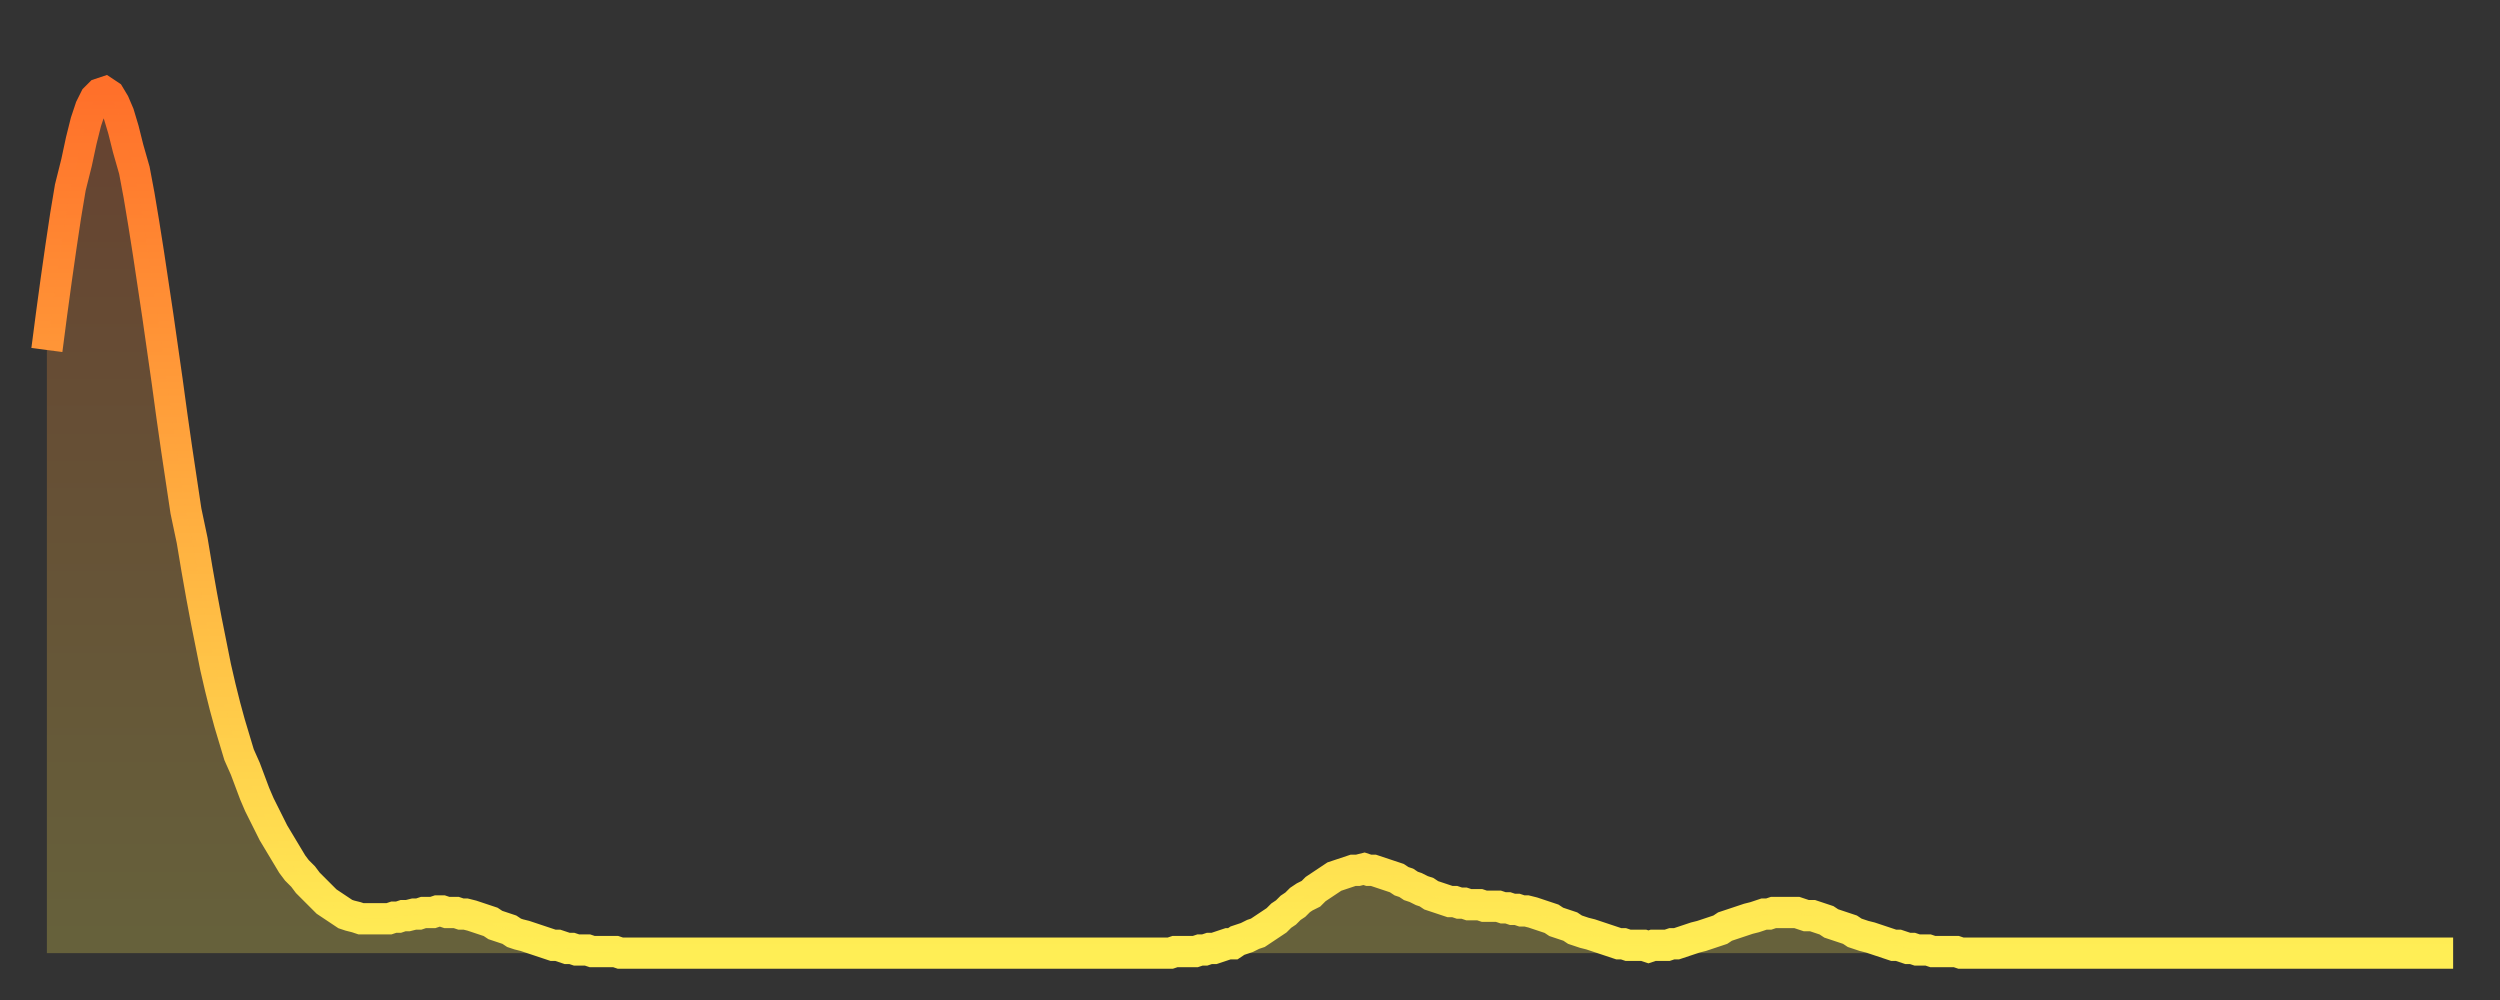
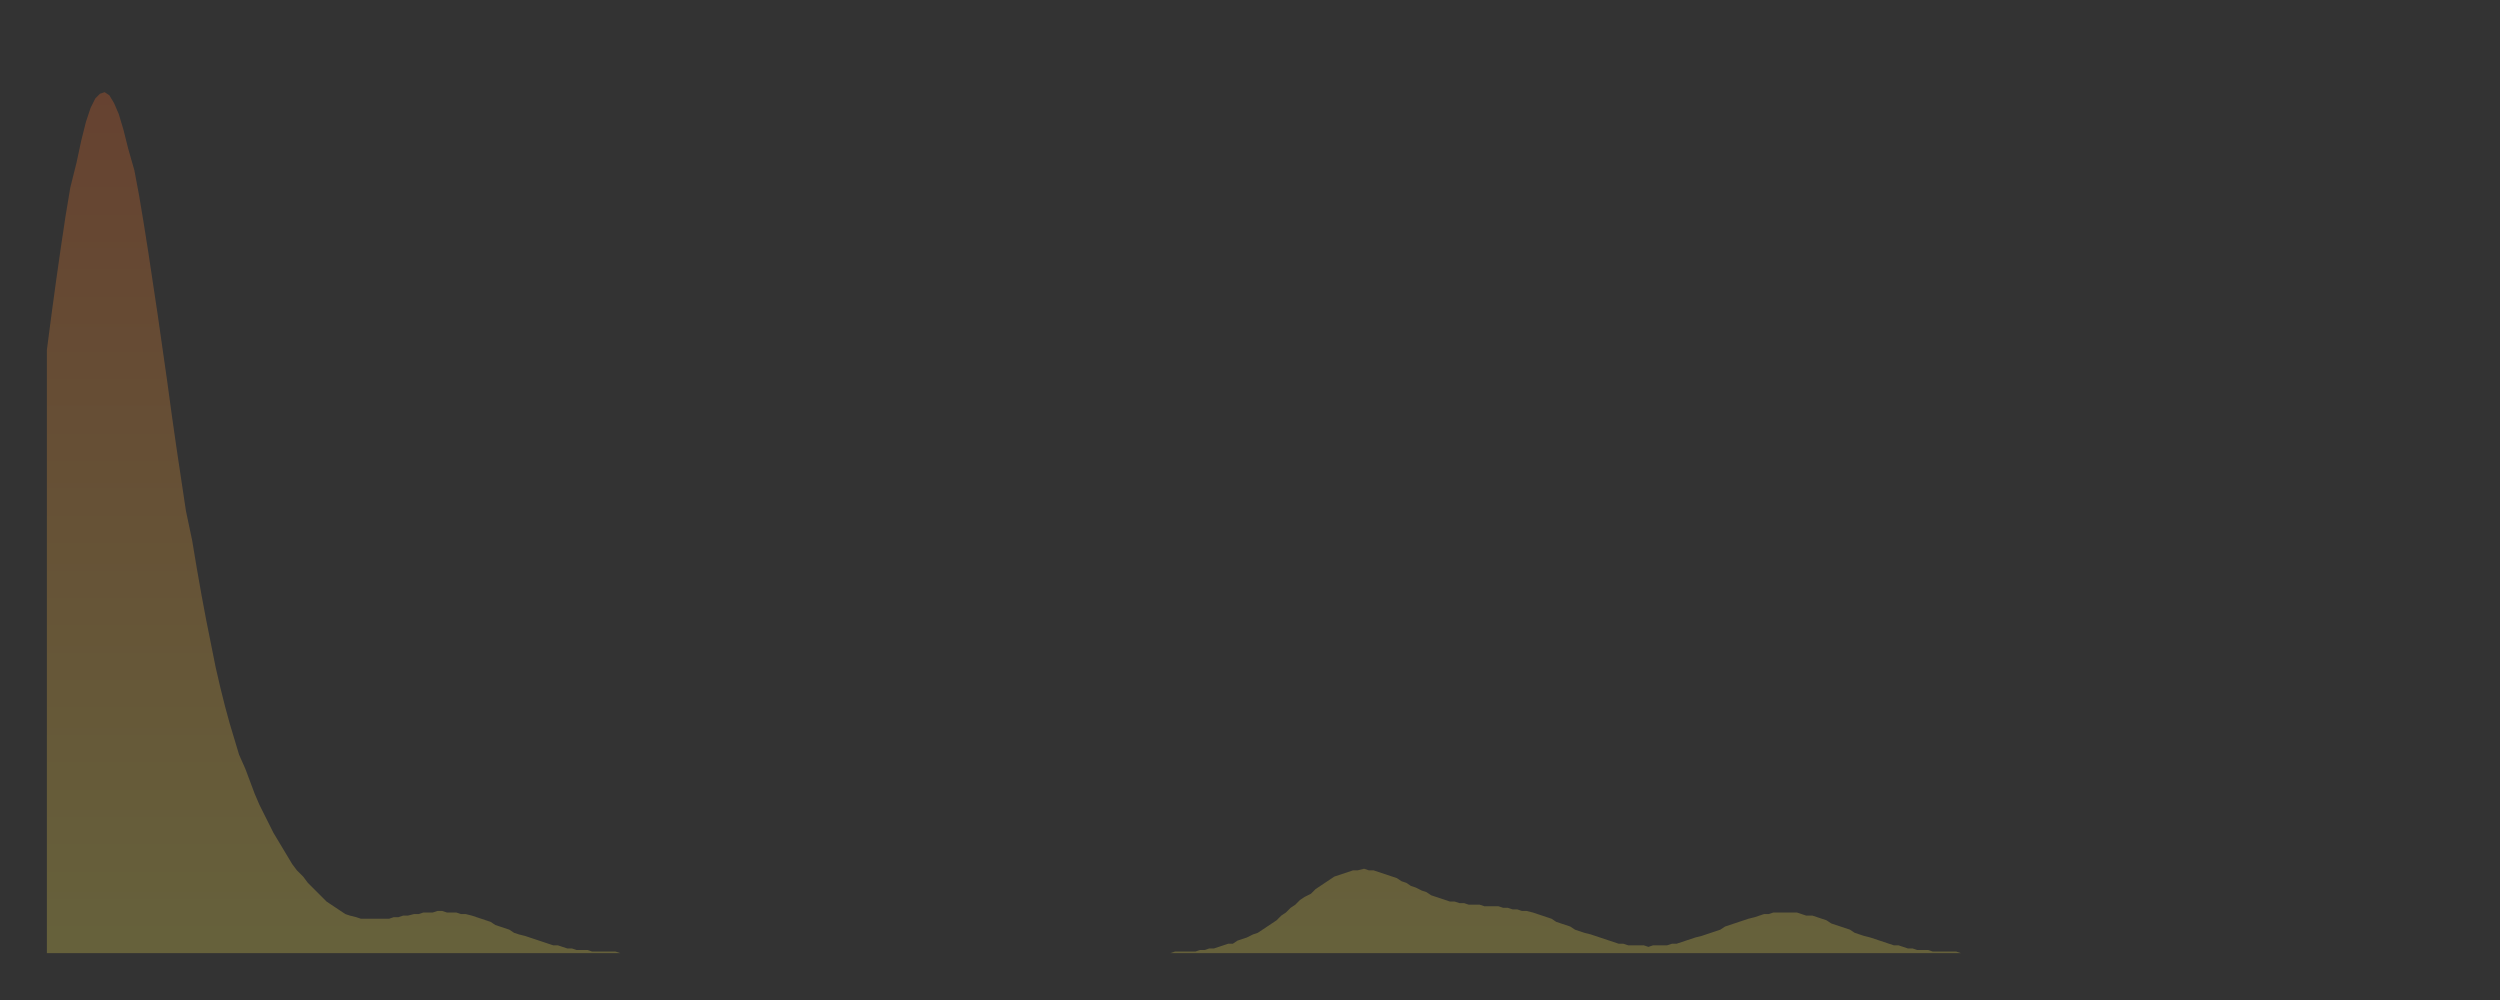
<svg xmlns="http://www.w3.org/2000/svg" baseProfile="full" height="64" version="1.1" width="160">
  <rect width="100%" height="100%" fill="#333333" stroke="none" />
  <defs>
    <linearGradient id="id2829040" x1="0" x2="0" y1="0" y2="1">
      <stop offset="0%" stop-color="#ff702a" />
      <stop offset="50%" stop-color="#ffaf40" />
      <stop offset="100%" stop-color="#ffee55" />
    </linearGradient>
  </defs>
  <g transform="translate(3,3)">
    <g>
-       <path d="M 0.0 19.4 0.3 17.1 0.6 14.9 0.9 12.8 1.2 10.8 1.5 9.0 1.9 7.4 2.2 6.0 2.5 4.8 2.8 3.9 3.1 3.3 3.4 3.0 3.7 2.9 4.0 3.1 4.3 3.6 4.6 4.3 4.9 5.3 5.2 6.5 5.6 7.9 5.9 9.5 6.2 11.3 6.5 13.2 6.8 15.2 7.1 17.2 7.4 19.3 7.7 21.4 8.0 23.6 8.3 25.7 8.6 27.7 8.9 29.7 9.3 31.6 9.6 33.4 9.9 35.1 10.2 36.7 10.5 38.2 10.8 39.7 11.1 41.0 11.4 42.2 11.7 43.3 12.0 44.3 12.3 45.3 12.7 46.2 13.0 47.0 13.3 47.8 13.6 48.5 13.9 49.1 14.2 49.7 14.5 50.3 14.8 50.8 15.1 51.3 15.4 51.8 15.7 52.3 16.0 52.7 16.4 53.1 16.7 53.5 17.0 53.8 17.3 54.1 17.6 54.4 17.9 54.7 18.2 54.9 18.5 55.1 18.8 55.3 19.1 55.5 19.4 55.6 19.8 55.7 20.1 55.8 20.4 55.8 20.7 55.8 21.0 55.8 21.3 55.8 21.6 55.8 21.9 55.8 22.2 55.7 22.5 55.7 22.8 55.6 23.1 55.6 23.5 55.5 23.8 55.5 24.1 55.4 24.4 55.4 24.7 55.4 25.0 55.3 25.3 55.3 25.6 55.4 25.9 55.4 26.2 55.4 26.5 55.5 26.8 55.5 27.2 55.6 27.5 55.7 27.8 55.8 28.1 55.9 28.4 56.0 28.7 56.2 29.0 56.3 29.3 56.4 29.6 56.5 29.9 56.7 30.2 56.8 30.6 56.9 30.9 57.0 31.2 57.1 31.5 57.2 31.8 57.3 32.1 57.4 32.4 57.5 32.7 57.5 33.0 57.6 33.3 57.7 33.6 57.7 33.9 57.8 34.3 57.8 34.6 57.8 34.9 57.9 35.2 57.9 35.5 57.9 35.8 57.9 36.1 57.9 36.4 57.9 36.7 58.0 37.0 58.0 37.3 58.0 37.7 58.0 38.0 58.0 38.3 58.0 38.6 58.0 38.9 58.0 39.2 58.0 39.5 58.0 39.8 58.0 40.1 58.0 40.4 58.0 40.7 58.0 41.0 58.0 41.4 58.0 41.7 58.0 42.0 58.0 42.3 58.0 42.6 58.0 42.9 58.0 43.2 58.0 43.5 58.0 43.8 58.0 44.1 58.0 44.4 58.0 44.7 58.0 45.1 58.0 45.4 58.0 45.7 58.0 46.0 58.0 46.3 58.0 46.6 58.0 46.9 58.0 47.2 58.0 47.5 58.0 47.8 58.0 48.1 58.0 48.5 58.0 48.8 58.0 49.1 58.0 49.4 58.0 49.7 58.0 50.0 58.0 50.3 58.0 50.6 58.0 50.9 58.0 51.2 58.0 51.5 58.0 51.8 58.0 52.2 58.0 52.5 58.0 52.8 58.0 53.1 58.0 53.4 58.0 53.7 58.0 54.0 58.0 54.3 58.0 54.6 58.0 54.9 58.0 55.2 58.0 55.6 58.0 55.9 58.0 56.2 58.0 56.5 58.0 56.8 58.0 57.1 58.0 57.4 58.0 57.7 58.0 58.0 58.0 58.3 58.0 58.6 58.0 58.9 58.0 59.3 58.0 59.6 58.0 59.9 58.0 60.2 58.0 60.5 58.0 60.8 58.0 61.1 58.0 61.4 58.0 61.7 58.0 62.0 58.0 62.3 58.0 62.6 58.0 63.0 58.0 63.3 58.0 63.6 58.0 63.9 58.0 64.2 58.0 64.5 58.0 64.8 58.0 65.1 58.0 65.4 58.0 65.7 58.0 66.0 58.0 66.4 58.0 66.7 58.0 67.0 58.0 67.3 58.0 67.6 58.0 67.9 58.0 68.2 58.0 68.5 58.0 68.8 58.0 69.1 58.0 69.4 58.0 69.7 58.0 70.1 58.0 70.4 58.0 70.7 58.0 71.0 58.0 71.3 58.0 71.6 58.0 71.9 58.0 72.2 57.9 72.5 57.9 72.8 57.9 73.1 57.9 73.5 57.9 73.8 57.8 74.1 57.8 74.4 57.7 74.7 57.7 75.0 57.6 75.3 57.5 75.6 57.4 75.9 57.4 76.2 57.2 76.5 57.1 76.8 57.0 77.2 56.8 77.5 56.7 77.8 56.5 78.1 56.3 78.4 56.1 78.7 55.9 79.0 55.6 79.3 55.4 79.6 55.1 79.9 54.9 80.2 54.6 80.5 54.4 80.9 54.2 81.2 53.9 81.5 53.7 81.8 53.5 82.1 53.3 82.4 53.1 82.7 53.0 83.0 52.9 83.3 52.8 83.6 52.7 83.9 52.7 84.3 52.6 84.6 52.7 84.9 52.7 85.2 52.8 85.5 52.9 85.8 53.0 86.1 53.1 86.4 53.2 86.7 53.4 87.0 53.5 87.3 53.7 87.6 53.8 88.0 54.0 88.3 54.1 88.6 54.3 88.9 54.4 89.2 54.5 89.5 54.6 89.8 54.7 90.1 54.7 90.4 54.8 90.7 54.8 91.0 54.9 91.4 54.9 91.7 54.9 92.0 55.0 92.3 55.0 92.6 55.0 92.9 55.0 93.2 55.1 93.5 55.1 93.8 55.2 94.1 55.2 94.4 55.3 94.7 55.3 95.1 55.4 95.4 55.5 95.7 55.6 96.0 55.7 96.3 55.8 96.6 56.0 96.9 56.1 97.2 56.2 97.5 56.3 97.8 56.5 98.1 56.6 98.4 56.7 98.8 56.8 99.1 56.9 99.4 57.0 99.7 57.1 100.0 57.2 100.3 57.3 100.6 57.4 100.9 57.4 101.2 57.5 101.5 57.5 101.8 57.5 102.2 57.5 102.5 57.6 102.8 57.5 103.1 57.5 103.4 57.5 103.7 57.5 104.0 57.4 104.3 57.4 104.6 57.3 104.9 57.2 105.2 57.1 105.5 57.0 105.9 56.9 106.2 56.8 106.5 56.7 106.8 56.6 107.1 56.5 107.4 56.3 107.7 56.2 108.0 56.1 108.3 56.0 108.6 55.9 108.9 55.8 109.3 55.7 109.6 55.6 109.9 55.5 110.2 55.5 110.5 55.4 110.8 55.4 111.1 55.4 111.4 55.4 111.7 55.4 112.0 55.4 112.3 55.5 112.6 55.6 113.0 55.6 113.3 55.7 113.6 55.8 113.9 55.9 114.2 56.1 114.5 56.2 114.8 56.3 115.1 56.4 115.4 56.5 115.7 56.7 116.0 56.8 116.3 56.9 116.7 57.0 117.0 57.1 117.3 57.2 117.6 57.3 117.9 57.4 118.2 57.5 118.5 57.5 118.8 57.6 119.1 57.7 119.4 57.7 119.7 57.8 120.1 57.8 120.4 57.8 120.7 57.9 121.0 57.9 121.3 57.9 121.6 57.9 121.9 57.9 122.2 57.9 122.5 58.0 122.8 58.0 123.1 58.0 123.4 58.0 123.8 58.0 124.1 58.0 124.4 58.0 124.7 58.0 125.0 58.0 125.3 58.0 125.6 58.0 125.9 58.0 126.2 58.0 126.5 58.0 126.8 58.0 127.2 58.0 127.5 58.0 127.8 58.0 128.1 58.0 128.4 58.0 128.7 58.0 129.0 58.0 129.3 58.0 129.6 58.0 129.9 58.0 130.2 58.0 130.5 58.0 130.9 58.0 131.2 58.0 131.5 58.0 131.8 58.0 132.1 58.0 132.4 58.0 132.7 58.0 133.0 58.0 133.3 58.0 133.6 58.0 133.9 58.0 134.2 58.0 134.6 58.0 134.9 58.0 135.2 58.0 135.5 58.0 135.8 58.0 136.1 58.0 136.4 58.0 136.7 58.0 137.0 58.0 137.3 58.0 137.6 58.0 138.0 58.0 138.3 58.0 138.6 58.0 138.9 58.0 139.2 58.0 139.5 58.0 139.8 58.0 140.1 58.0 140.4 58.0 140.7 58.0 141.0 58.0 141.3 58.0 141.7 58.0 142.0 58.0 142.3 58.0 142.6 58.0 142.9 58.0 143.2 58.0 143.5 58.0 143.8 58.0 144.1 58.0 144.4 58.0 144.7 58.0 145.1 58.0 145.4 58.0 145.7 58.0 146.0 58.0 146.3 58.0 146.6 58.0 146.9 58.0 147.2 58.0 147.5 58.0 147.8 58.0 148.1 58.0 148.4 58.0 148.8 58.0 149.1 58.0 149.4 58.0 149.7 58.0 150.0 58.0 150.3 58.0 150.6 58.0 150.9 58.0 151.2 58.0 151.5 58.0 151.8 58.0 152.1 58.0 152.5 58.0 152.8 58.0 153.1 58.0 153.4 58.0 153.7 58.0 154.0 58.0" fill="none" id="graph-curve" opacity="1" stroke="url(#id2829040)" stroke-width="2" />
      <path d="M 0 58 L 0.0 19.4 0.3 17.1 0.6 14.9 0.9 12.8 1.2 10.8 1.5 9.0 1.9 7.4 2.2 6.0 2.5 4.8 2.8 3.9 3.1 3.3 3.4 3.0 3.7 2.9 4.0 3.1 4.3 3.6 4.6 4.3 4.9 5.3 5.2 6.5 5.6 7.9 5.9 9.5 6.2 11.3 6.5 13.2 6.8 15.2 7.1 17.2 7.4 19.3 7.7 21.4 8.0 23.6 8.3 25.7 8.6 27.7 8.9 29.7 9.3 31.6 9.6 33.4 9.9 35.1 10.2 36.7 10.5 38.2 10.8 39.7 11.1 41.0 11.4 42.2 11.7 43.3 12.0 44.3 12.3 45.3 12.7 46.2 13.0 47.0 13.3 47.8 13.6 48.5 13.9 49.1 14.2 49.7 14.5 50.3 14.8 50.8 15.1 51.3 15.4 51.8 15.7 52.3 16.0 52.7 16.4 53.1 16.7 53.5 17.0 53.8 17.3 54.1 17.6 54.4 17.9 54.7 18.2 54.9 18.5 55.1 18.8 55.3 19.1 55.5 19.4 55.6 19.8 55.7 20.1 55.8 20.4 55.8 20.7 55.8 21.0 55.8 21.3 55.8 21.6 55.8 21.9 55.8 22.2 55.7 22.5 55.7 22.8 55.6 23.1 55.6 23.5 55.5 23.8 55.5 24.1 55.4 24.4 55.4 24.7 55.4 25.0 55.3 25.3 55.3 25.6 55.4 25.9 55.4 26.2 55.4 26.5 55.5 26.8 55.5 27.2 55.6 27.5 55.7 27.8 55.8 28.1 55.9 28.4 56.0 28.7 56.2 29.0 56.3 29.3 56.4 29.6 56.5 29.9 56.7 30.2 56.8 30.6 56.9 30.9 57.0 31.2 57.1 31.5 57.2 31.8 57.3 32.1 57.4 32.4 57.5 32.7 57.5 33.0 57.6 33.3 57.7 33.6 57.7 33.9 57.8 34.3 57.8 34.6 57.8 34.9 57.9 35.2 57.9 35.5 57.9 35.8 57.9 36.1 57.9 36.4 57.9 36.7 58.0 37.0 58.0 37.3 58.0 37.7 58.0 38.0 58.0 38.3 58.0 38.6 58.0 38.9 58.0 39.2 58.0 39.5 58.0 39.8 58.0 40.1 58.0 40.4 58.0 40.7 58.0 41.0 58.0 41.4 58.0 41.7 58.0 42.0 58.0 42.3 58.0 42.6 58.0 42.9 58.0 43.2 58.0 43.5 58.0 43.8 58.0 44.1 58.0 44.4 58.0 44.7 58.0 45.1 58.0 45.4 58.0 45.7 58.0 46.0 58.0 46.3 58.0 46.6 58.0 46.9 58.0 47.2 58.0 47.5 58.0 47.8 58.0 48.1 58.0 48.5 58.0 48.8 58.0 49.1 58.0 49.4 58.0 49.7 58.0 50.0 58.0 50.3 58.0 50.6 58.0 50.9 58.0 51.2 58.0 51.5 58.0 51.8 58.0 52.2 58.0 52.5 58.0 52.8 58.0 53.1 58.0 53.4 58.0 53.7 58.0 54.0 58.0 54.3 58.0 54.6 58.0 54.9 58.0 55.2 58.0 55.6 58.0 55.9 58.0 56.2 58.0 56.5 58.0 56.8 58.0 57.1 58.0 57.4 58.0 57.7 58.0 58.0 58.0 58.3 58.0 58.6 58.0 58.9 58.0 59.3 58.0 59.6 58.0 59.9 58.0 60.2 58.0 60.5 58.0 60.8 58.0 61.1 58.0 61.4 58.0 61.7 58.0 62.0 58.0 62.3 58.0 62.6 58.0 63.0 58.0 63.3 58.0 63.6 58.0 63.9 58.0 64.2 58.0 64.5 58.0 64.8 58.0 65.1 58.0 65.4 58.0 65.7 58.0 66.0 58.0 66.4 58.0 66.7 58.0 67.0 58.0 67.3 58.0 67.6 58.0 67.9 58.0 68.2 58.0 68.5 58.0 68.8 58.0 69.1 58.0 69.4 58.0 69.7 58.0 70.1 58.0 70.4 58.0 70.7 58.0 71.0 58.0 71.3 58.0 71.6 58.0 71.9 58.0 72.2 57.9 72.5 57.9 72.8 57.9 73.1 57.9 73.5 57.9 73.8 57.8 74.1 57.8 74.4 57.7 74.7 57.7 75.0 57.6 75.3 57.5 75.6 57.4 75.9 57.4 76.2 57.2 76.5 57.1 76.8 57.0 77.2 56.8 77.5 56.7 77.8 56.5 78.1 56.3 78.4 56.1 78.7 55.9 79.0 55.6 79.3 55.4 79.6 55.1 79.9 54.9 80.2 54.6 80.5 54.4 80.9 54.2 81.2 53.9 81.5 53.7 81.8 53.5 82.1 53.3 82.4 53.1 82.7 53.0 83.0 52.9 83.3 52.8 83.6 52.7 83.9 52.7 84.3 52.6 84.6 52.7 84.9 52.7 85.2 52.8 85.5 52.9 85.8 53.0 86.1 53.1 86.4 53.2 86.7 53.4 87.0 53.5 87.3 53.7 87.6 53.8 88.0 54.0 88.3 54.1 88.6 54.3 88.9 54.4 89.2 54.5 89.5 54.6 89.8 54.7 90.1 54.7 90.4 54.8 90.7 54.8 91.0 54.9 91.4 54.9 91.7 54.9 92.0 55.0 92.3 55.0 92.6 55.0 92.9 55.0 93.2 55.1 93.5 55.1 93.8 55.2 94.1 55.2 94.4 55.3 94.7 55.3 95.1 55.4 95.4 55.5 95.7 55.6 96.0 55.7 96.3 55.8 96.6 56.0 96.9 56.1 97.2 56.2 97.5 56.3 97.8 56.5 98.1 56.6 98.4 56.7 98.8 56.8 99.1 56.9 99.4 57.0 99.7 57.1 100.0 57.2 100.3 57.3 100.6 57.4 100.9 57.4 101.2 57.5 101.5 57.5 101.8 57.5 102.2 57.5 102.5 57.6 102.8 57.5 103.1 57.5 103.4 57.5 103.7 57.5 104.0 57.4 104.3 57.4 104.6 57.3 104.9 57.2 105.2 57.1 105.5 57.0 105.9 56.9 106.2 56.8 106.5 56.7 106.8 56.6 107.1 56.5 107.4 56.3 107.7 56.2 108.0 56.1 108.3 56.0 108.6 55.9 108.9 55.8 109.3 55.7 109.6 55.6 109.9 55.5 110.2 55.5 110.5 55.4 110.8 55.4 111.1 55.4 111.4 55.4 111.7 55.4 112.0 55.4 112.3 55.5 112.6 55.6 113.0 55.6 113.3 55.7 113.6 55.8 113.9 55.9 114.2 56.1 114.5 56.2 114.8 56.3 115.1 56.4 115.4 56.5 115.7 56.7 116.0 56.8 116.3 56.9 116.7 57.0 117.0 57.1 117.3 57.2 117.6 57.3 117.9 57.4 118.2 57.5 118.5 57.5 118.8 57.6 119.1 57.7 119.4 57.7 119.7 57.8 120.1 57.8 120.4 57.8 120.7 57.9 121.0 57.9 121.3 57.9 121.6 57.9 121.9 57.9 122.2 57.9 122.5 58.0 122.8 58.0 123.1 58.0 123.4 58.0 123.8 58.0 124.1 58.0 124.4 58.0 124.7 58.0 125.0 58.0 125.3 58.0 125.6 58.0 125.9 58.0 126.2 58.0 126.5 58.0 126.8 58.0 127.2 58.0 127.5 58.0 127.8 58.0 128.1 58.0 128.4 58.0 128.7 58.0 129.0 58.0 129.3 58.0 129.6 58.0 129.9 58.0 130.2 58.0 130.5 58.0 130.9 58.0 131.2 58.0 131.5 58.0 131.8 58.0 132.1 58.0 132.4 58.0 132.7 58.0 133.0 58.0 133.3 58.0 133.6 58.0 133.9 58.0 134.2 58.0 134.6 58.0 134.9 58.0 135.2 58.0 135.5 58.0 135.8 58.0 136.1 58.0 136.4 58.0 136.7 58.0 137.0 58.0 137.3 58.0 137.6 58.0 138.0 58.0 138.3 58.0 138.6 58.0 138.9 58.0 139.2 58.0 139.5 58.0 139.8 58.0 140.1 58.0 140.4 58.0 140.7 58.0 141.0 58.0 141.3 58.0 141.7 58.0 142.0 58.0 142.3 58.0 142.6 58.0 142.9 58.0 143.2 58.0 143.5 58.0 143.8 58.0 144.1 58.0 144.4 58.0 144.7 58.0 145.1 58.0 145.4 58.0 145.7 58.0 146.0 58.0 146.3 58.0 146.6 58.0 146.9 58.0 147.2 58.0 147.5 58.0 147.8 58.0 148.1 58.0 148.4 58.0 148.8 58.0 149.1 58.0 149.4 58.0 149.7 58.0 150.0 58.0 150.3 58.0 150.6 58.0 150.9 58.0 151.2 58.0 151.5 58.0 151.8 58.0 152.1 58.0 152.5 58.0 152.8 58.0 153.1 58.0 153.4 58.0 153.7 58.0 154.0 58.0 154 58" fill="url(#id2829040)" fill-opacity=".25" id="graph-shadow" />
    </g>
  </g>
</svg>